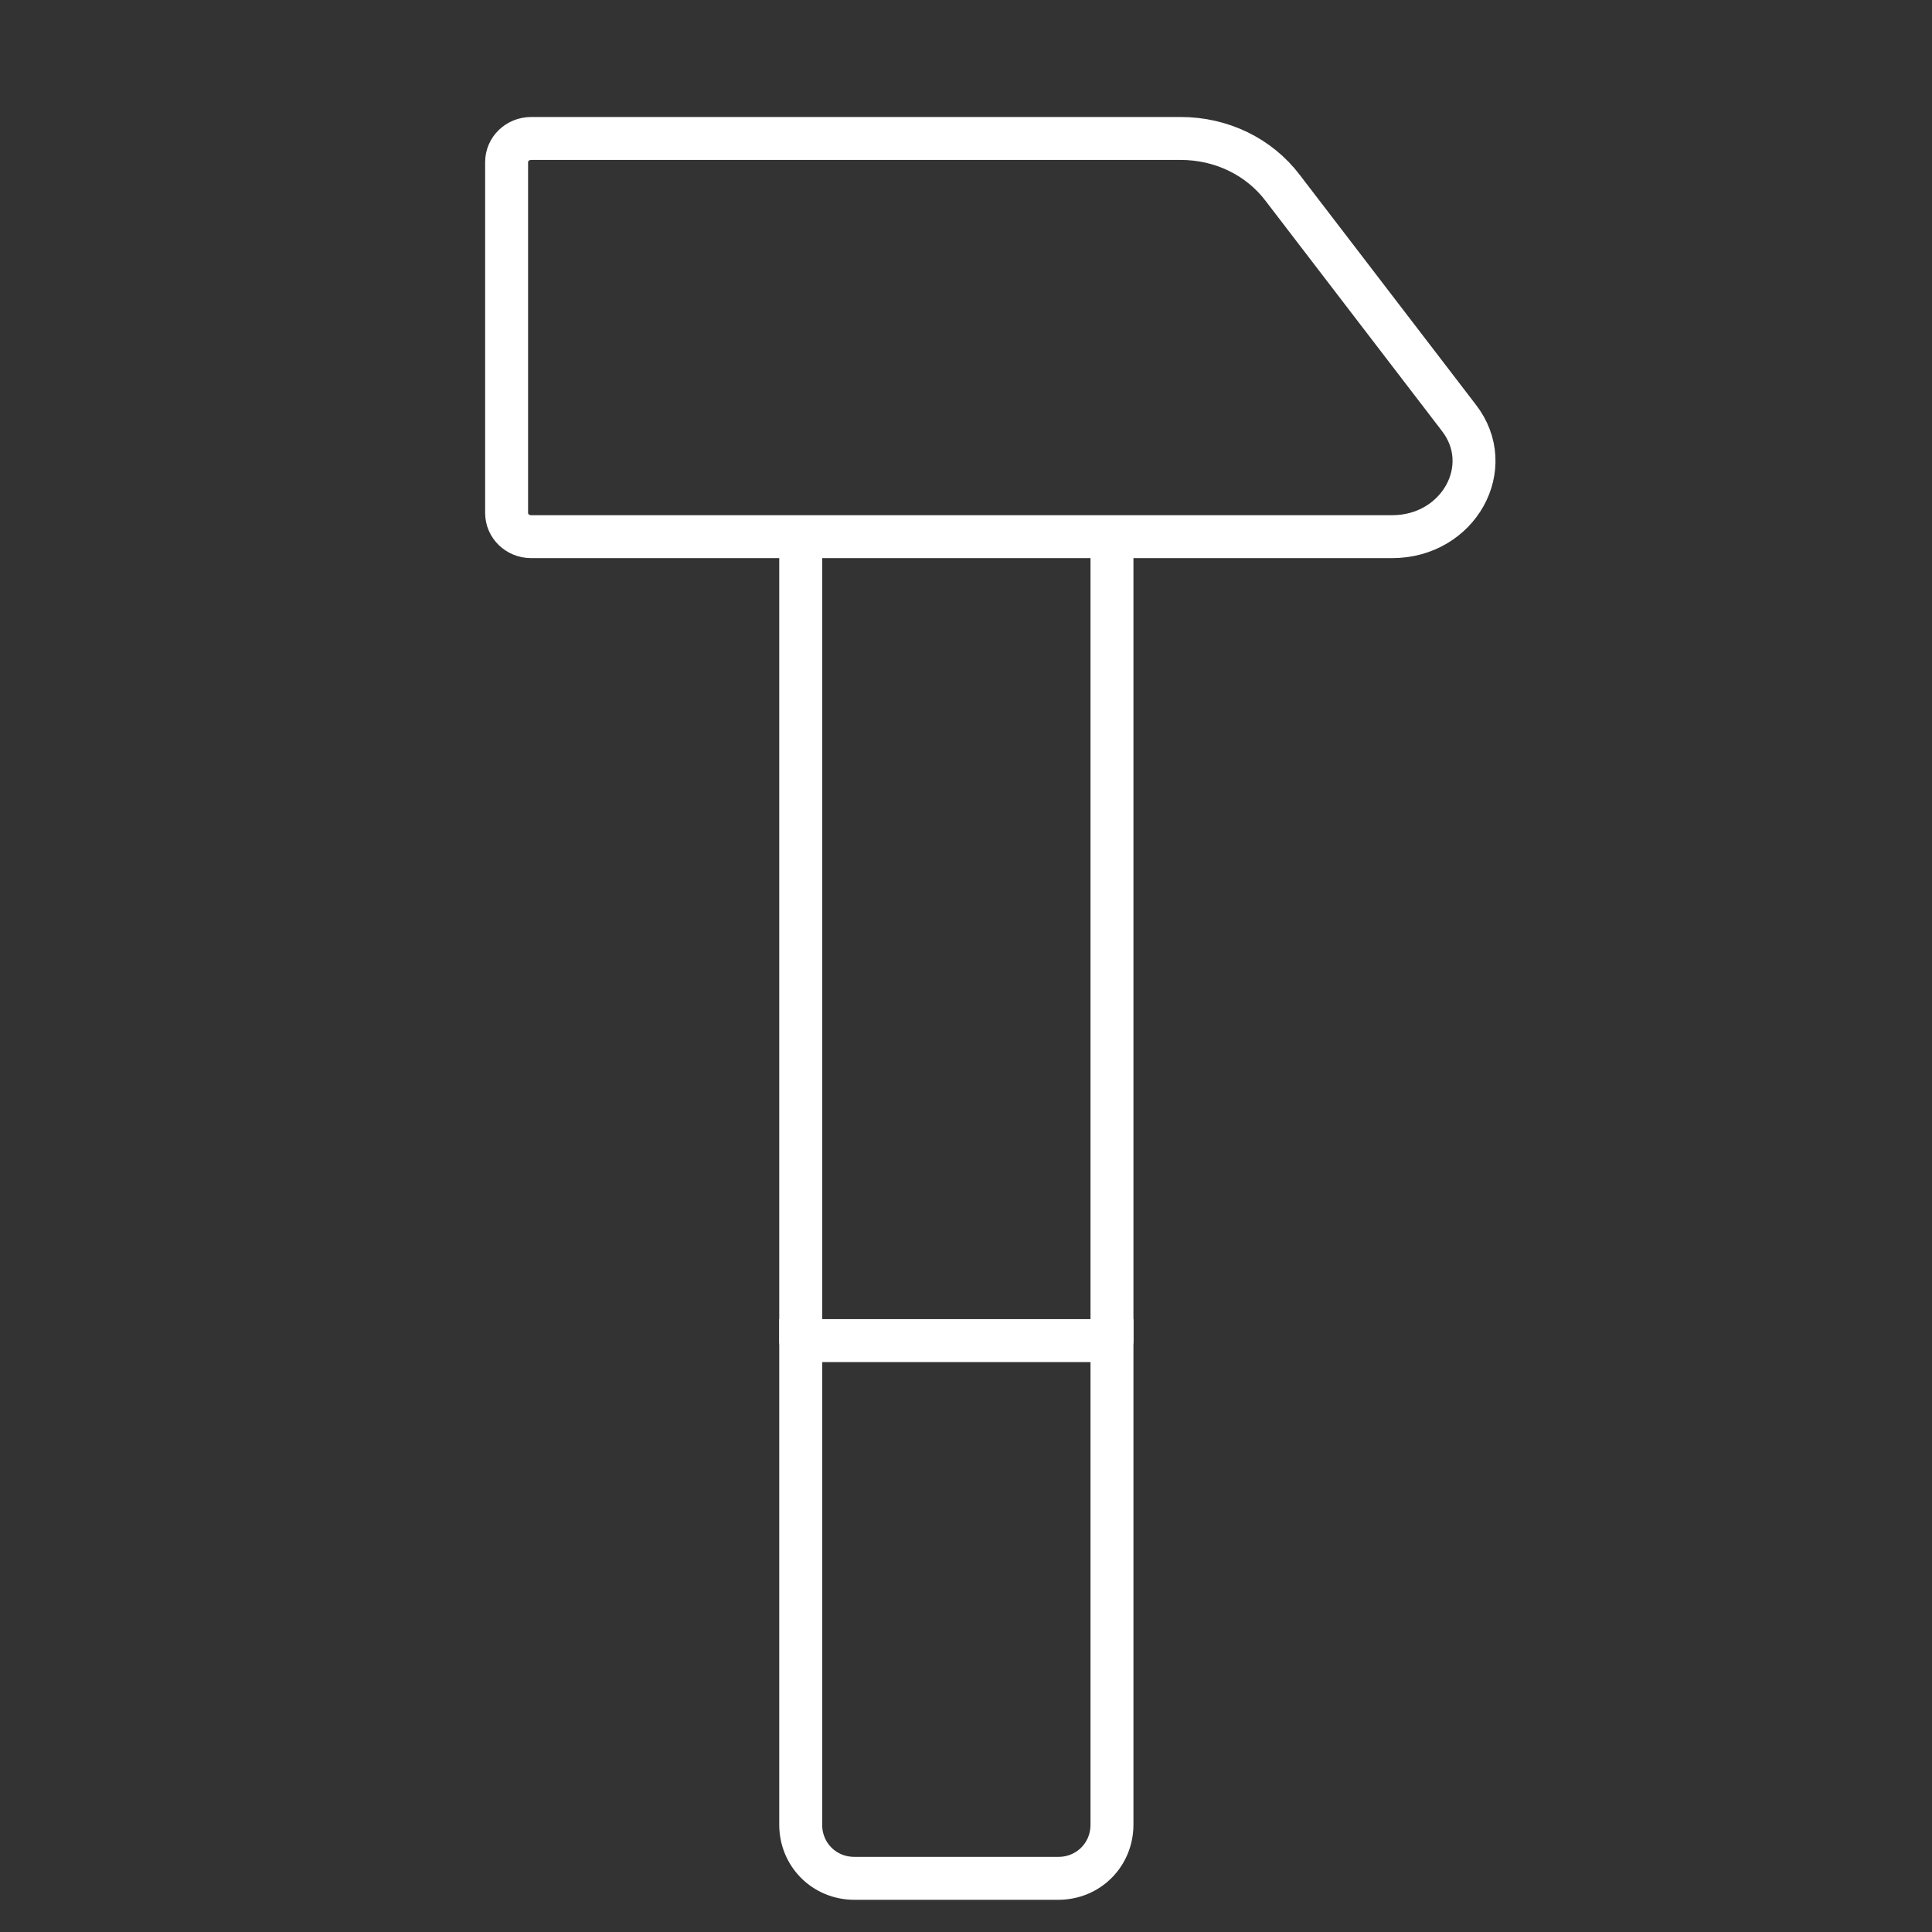
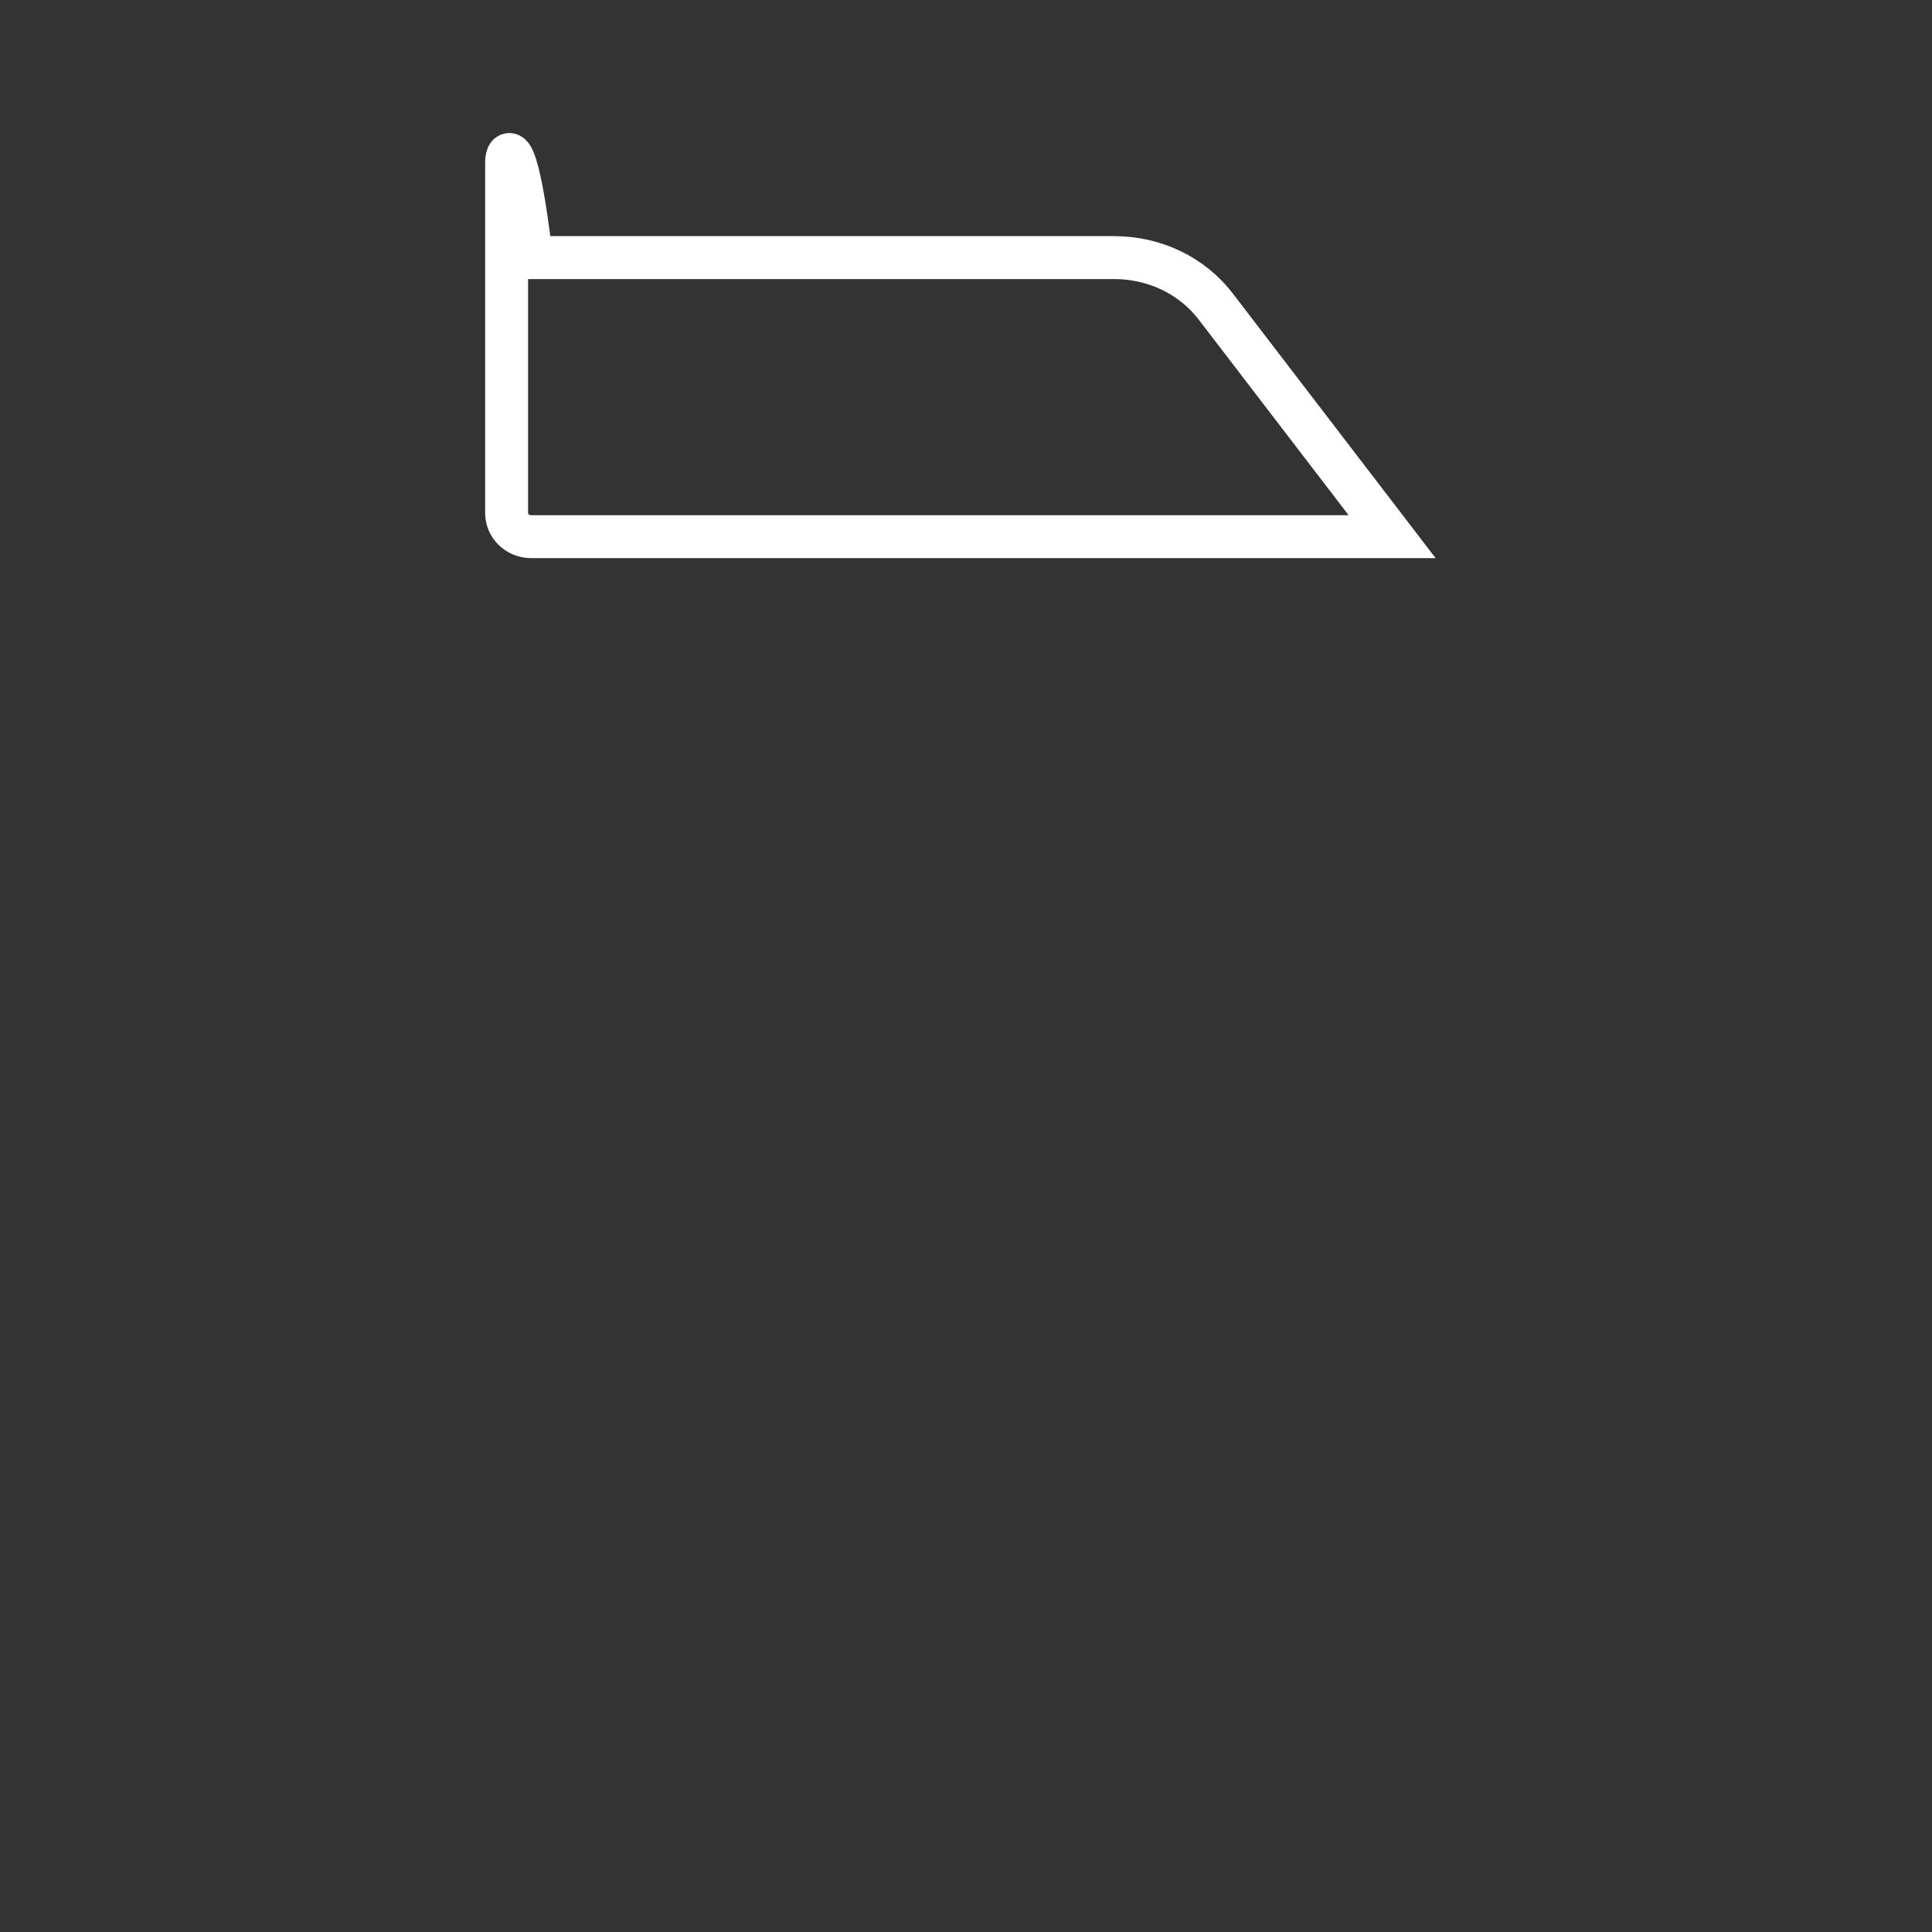
<svg xmlns="http://www.w3.org/2000/svg" version="1.1" id="Layer_1" x="0px" y="0px" viewBox="0 0 180 180" style="enable-background:new 0 0 180 180;" xml:space="preserve">
  <rect x="0" y="0" width="180" height="180" fill="#333333" stroke="none" />
  <style type="text/css">
	.st0{fill:none;stroke:#FFFFFF;stroke-width:4;stroke-linecap:round;stroke-linejoin:round;stroke-miterlimit:10;}
	.st1{fill:none;stroke:#FFFFFF;stroke-width:4;stroke-linecap:round;stroke-miterlimit:10;}
	.st2{fill:none;stroke:#FFFFFF;stroke-width:4;stroke-miterlimit:10;}
</style>
-   <line class="st1" x1="103.6" y1="50.7" x2="103.6" y2="124.9" />
-   <line class="st1" x1="74.6" y1="124.9" x2="74.6" y2="50.7" />
-   <path class="st1" d="M74.6,124.9l29,0V170c0,2.8-2.2,5-5,5h-19c-2.8,0-5-2.2-5-5V124.9z" />
-   <path class="st2" d="M47.2,15.1v32.7c0,1.2,1,2.2,2.3,2.2h80.2c6.2,0,9.8-6.5,6.2-11.1l-16.4-21.4c-2.2-2.9-5.7-4.6-9.5-4.6H49.5  C48.2,12.9,47.2,13.9,47.2,15.1z" />
+   <path class="st2" d="M47.2,15.1v32.7c0,1.2,1,2.2,2.3,2.2h80.2l-16.4-21.4c-2.2-2.9-5.7-4.6-9.5-4.6H49.5  C48.2,12.9,47.2,13.9,47.2,15.1z" />
</svg>